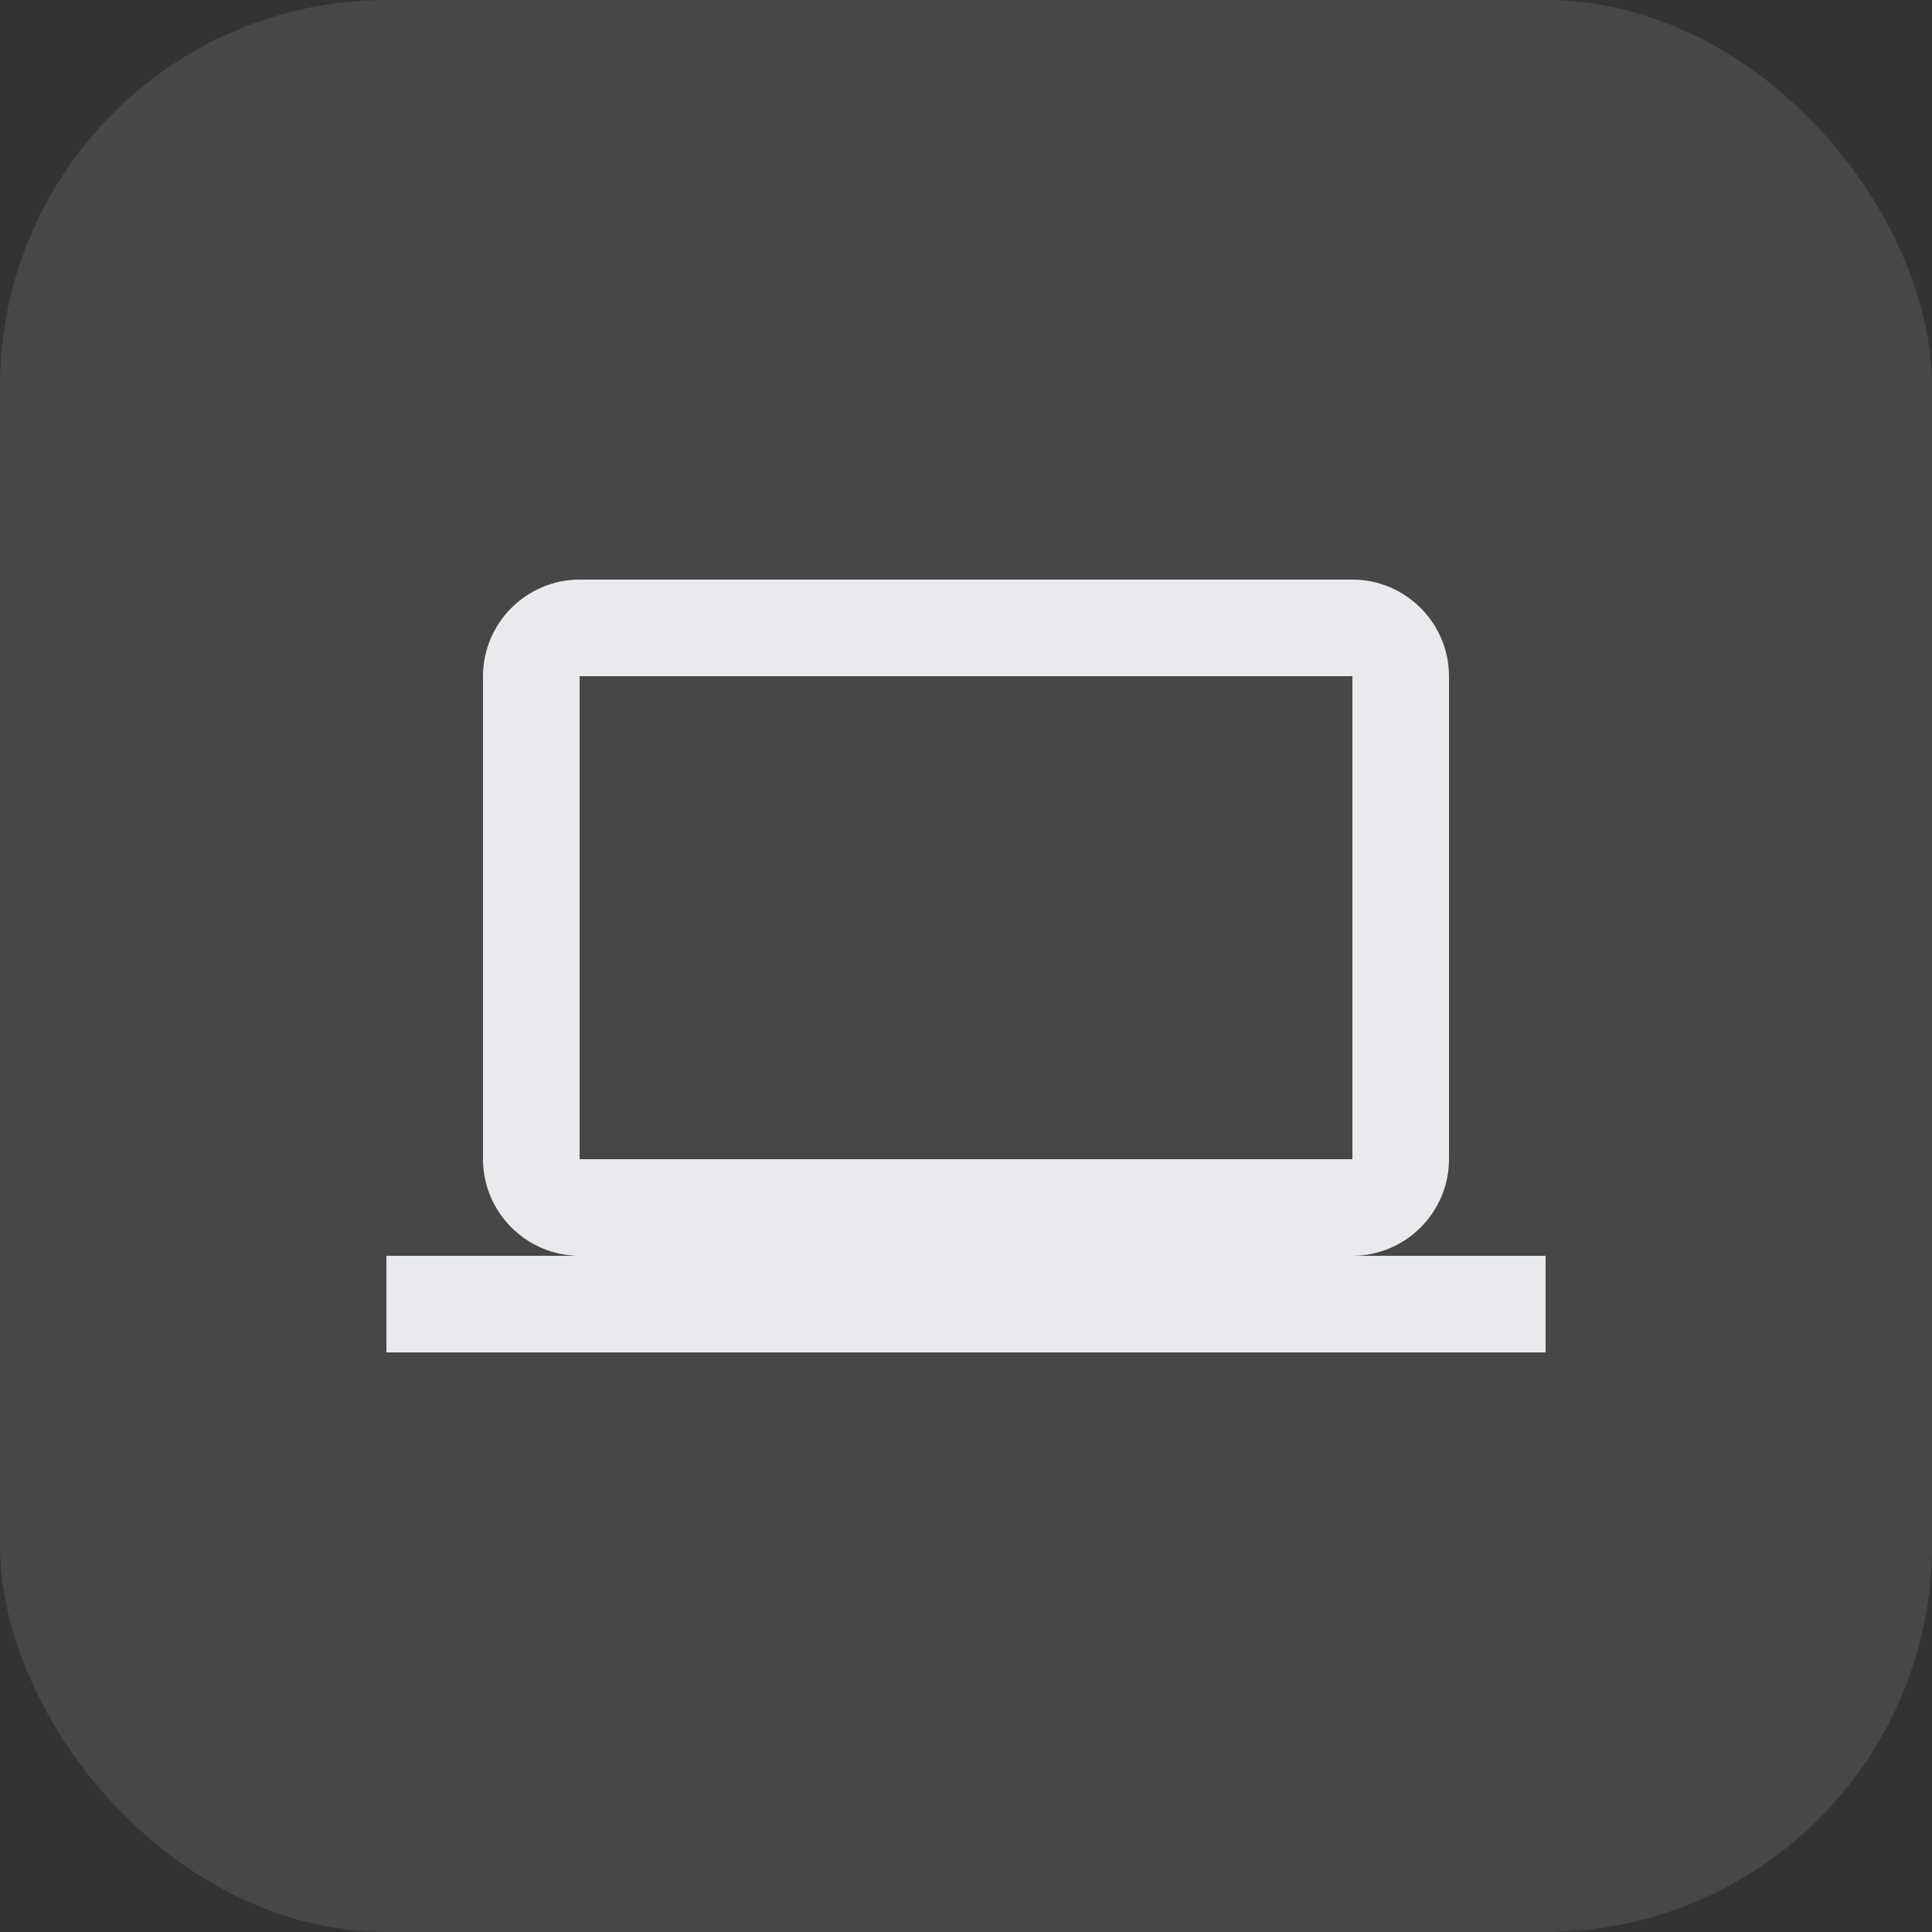
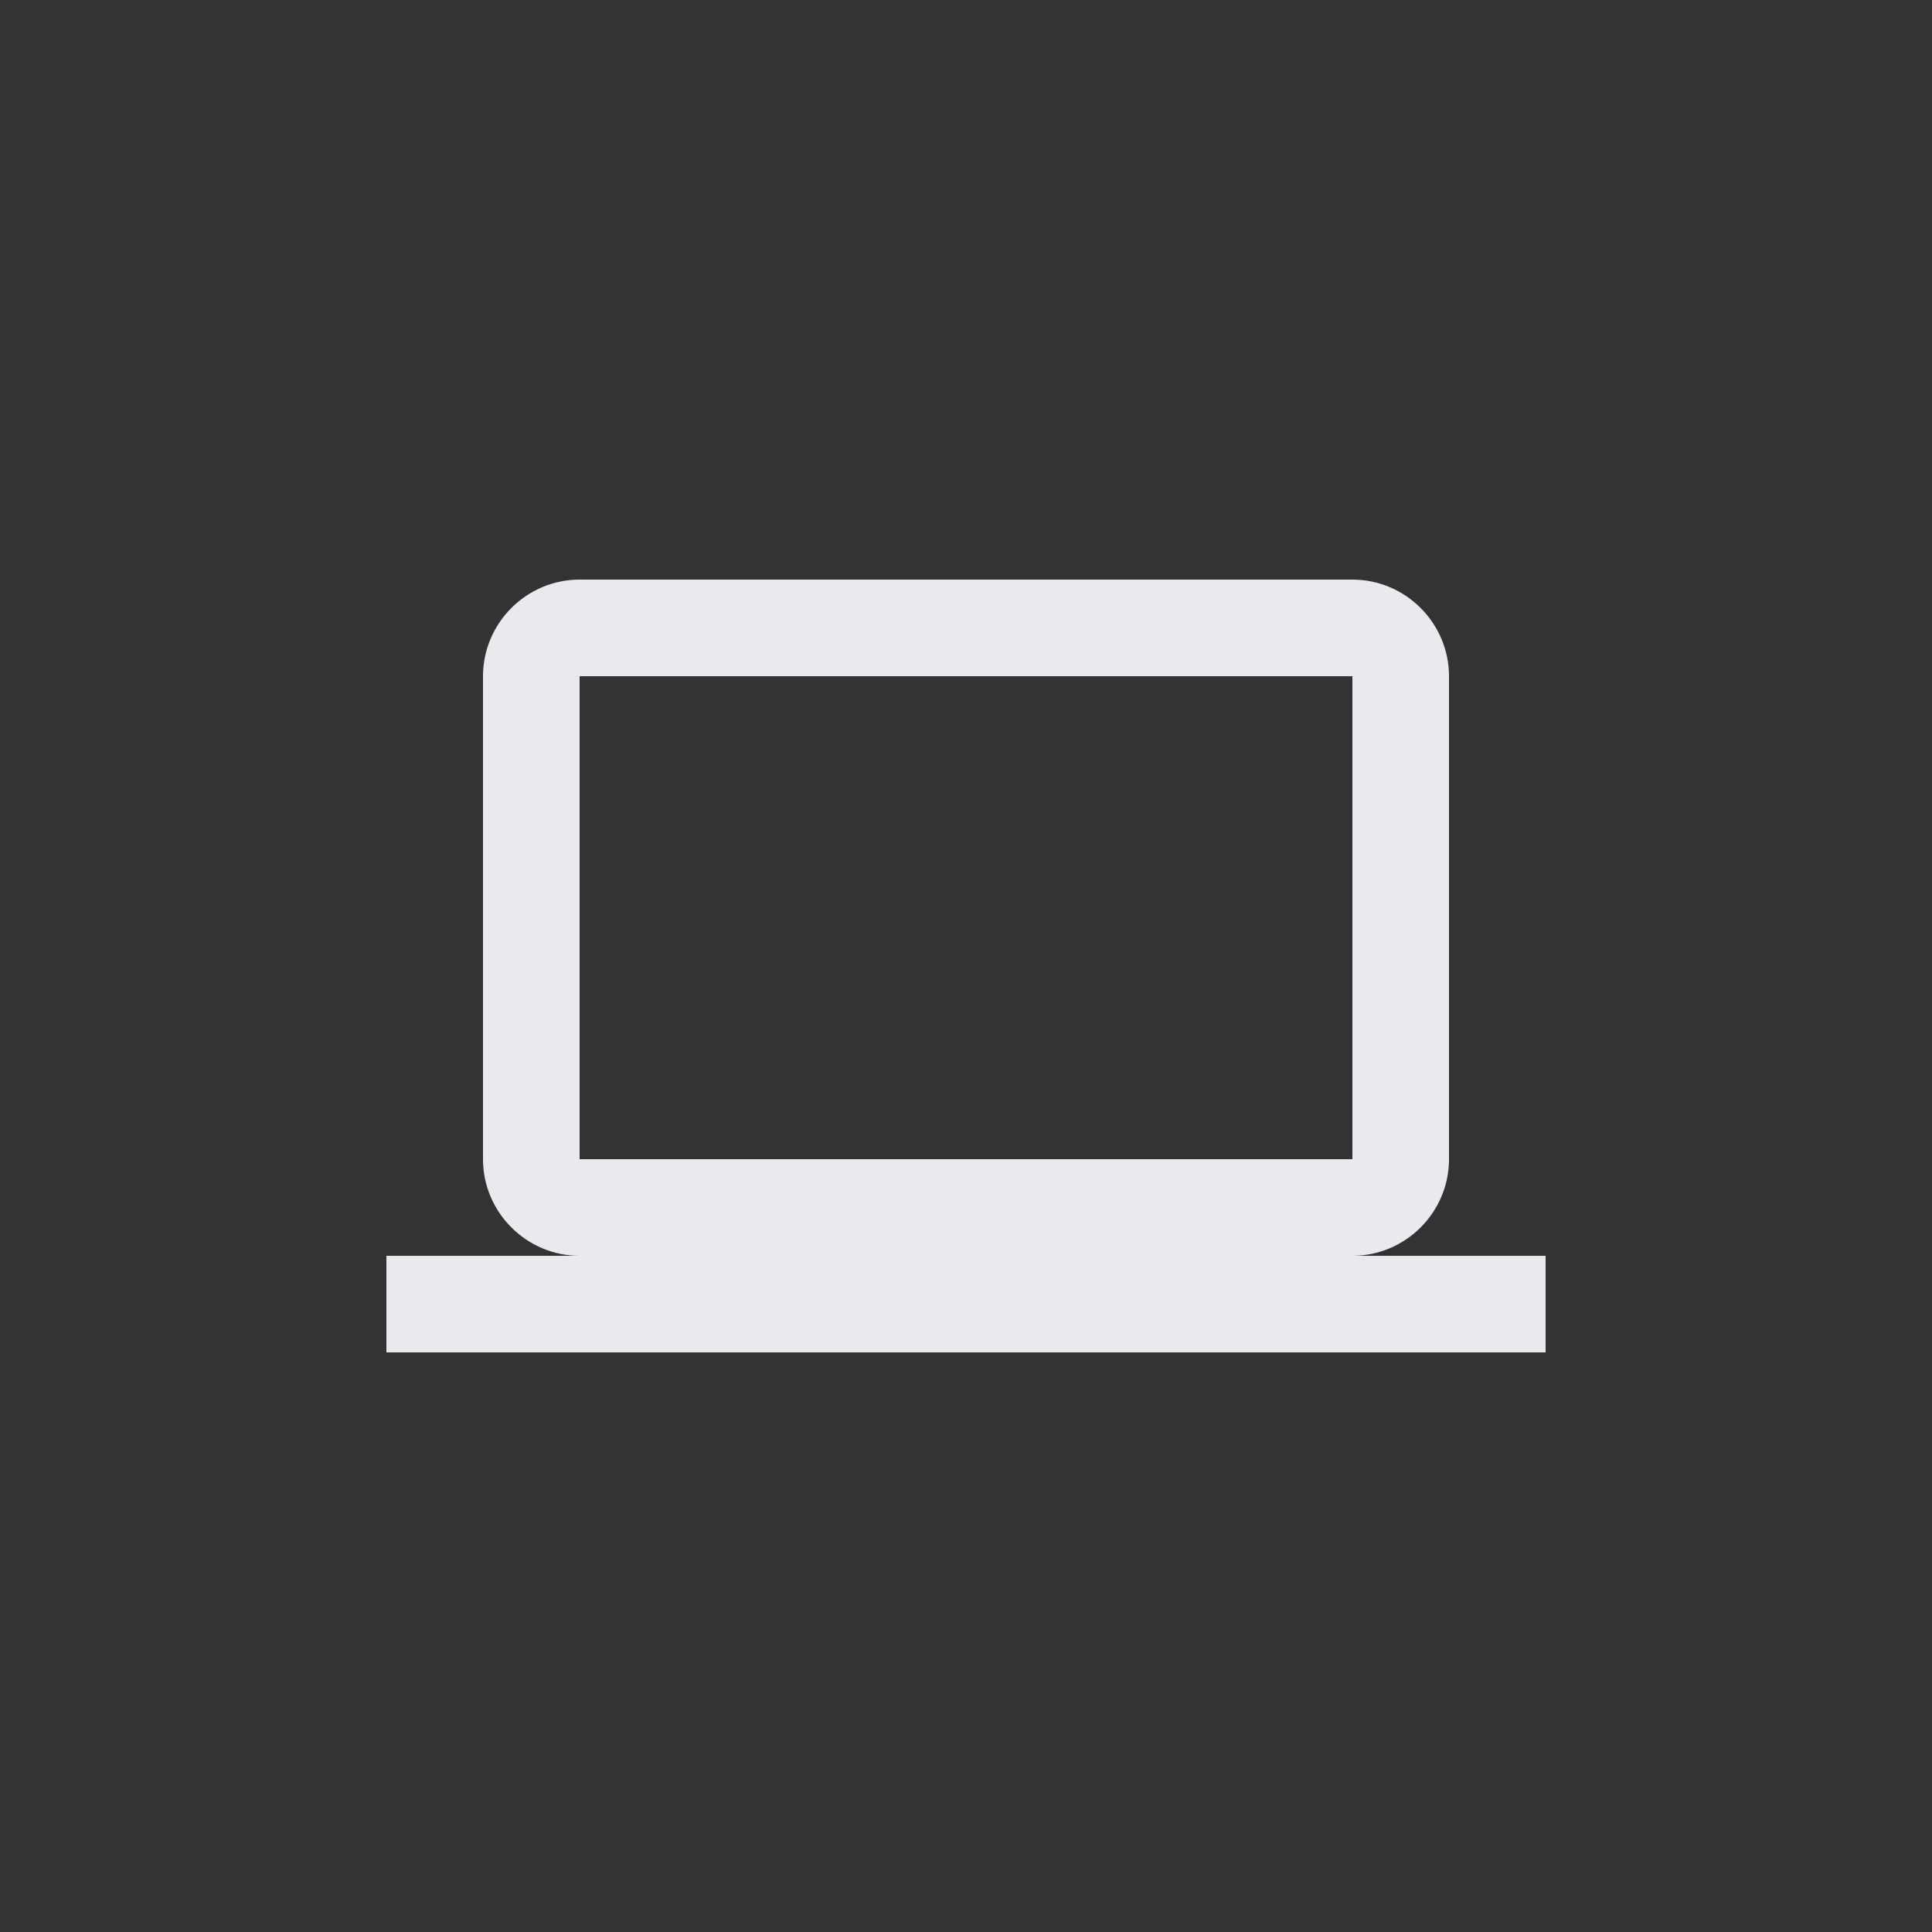
<svg xmlns="http://www.w3.org/2000/svg" width="40" height="40" viewBox="0 0 40 40" fill="none">
  <rect x="0" y="0" width="40" height="40" fill="#333333" stroke="none" />
-   <rect width="40" height="40" rx="8" fill="white" fill-opacity="0.1" />
  <g clip-path="url(#clip0_393_3196)">
    <path d="M28 26C29.1 26 30 25.1 30 24V14C30 12.9 29.1 12 28 12H12C10.9 12 10 12.9 10 14V24C10 25.1 10.9 26 12 26H8V28H32V26H28ZM12 14H28V24H12V14Z" fill="#E8EAED" />
  </g>
  <defs>
    <clipPath id="clip0_393_3196">
      <rect width="24" height="24" fill="white" transform="translate(8 8)" />
    </clipPath>
  </defs>
</svg>